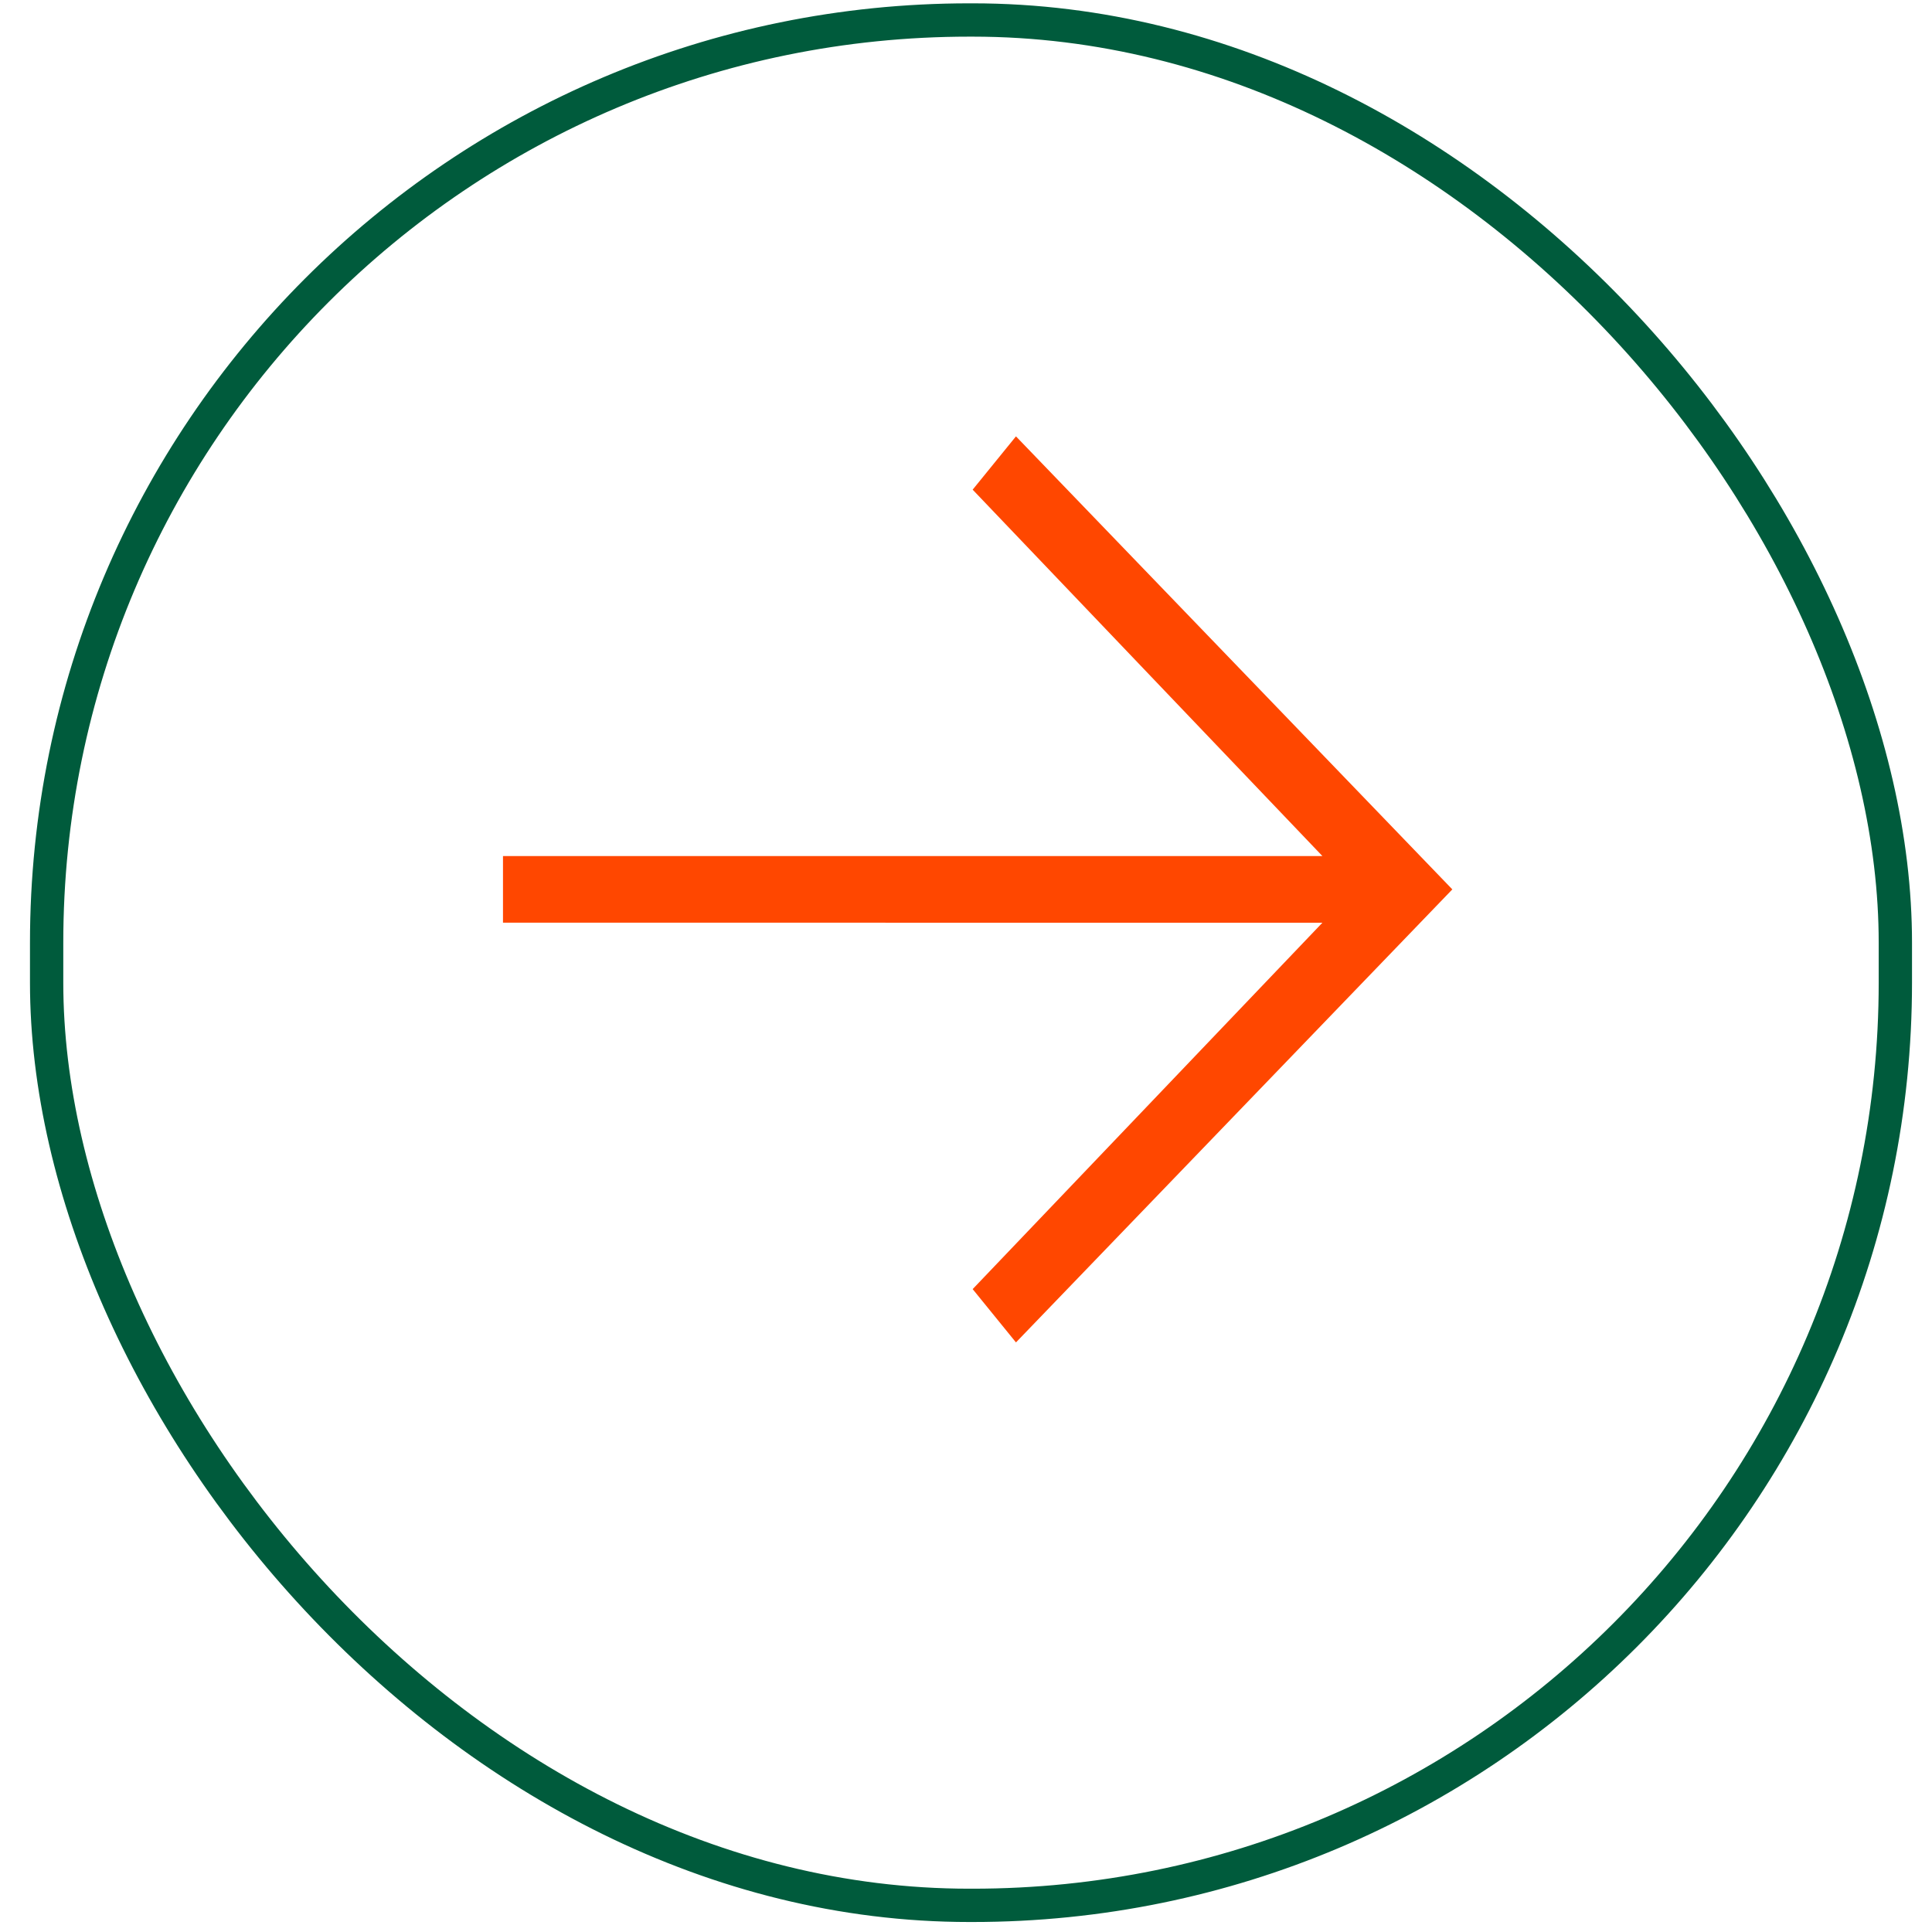
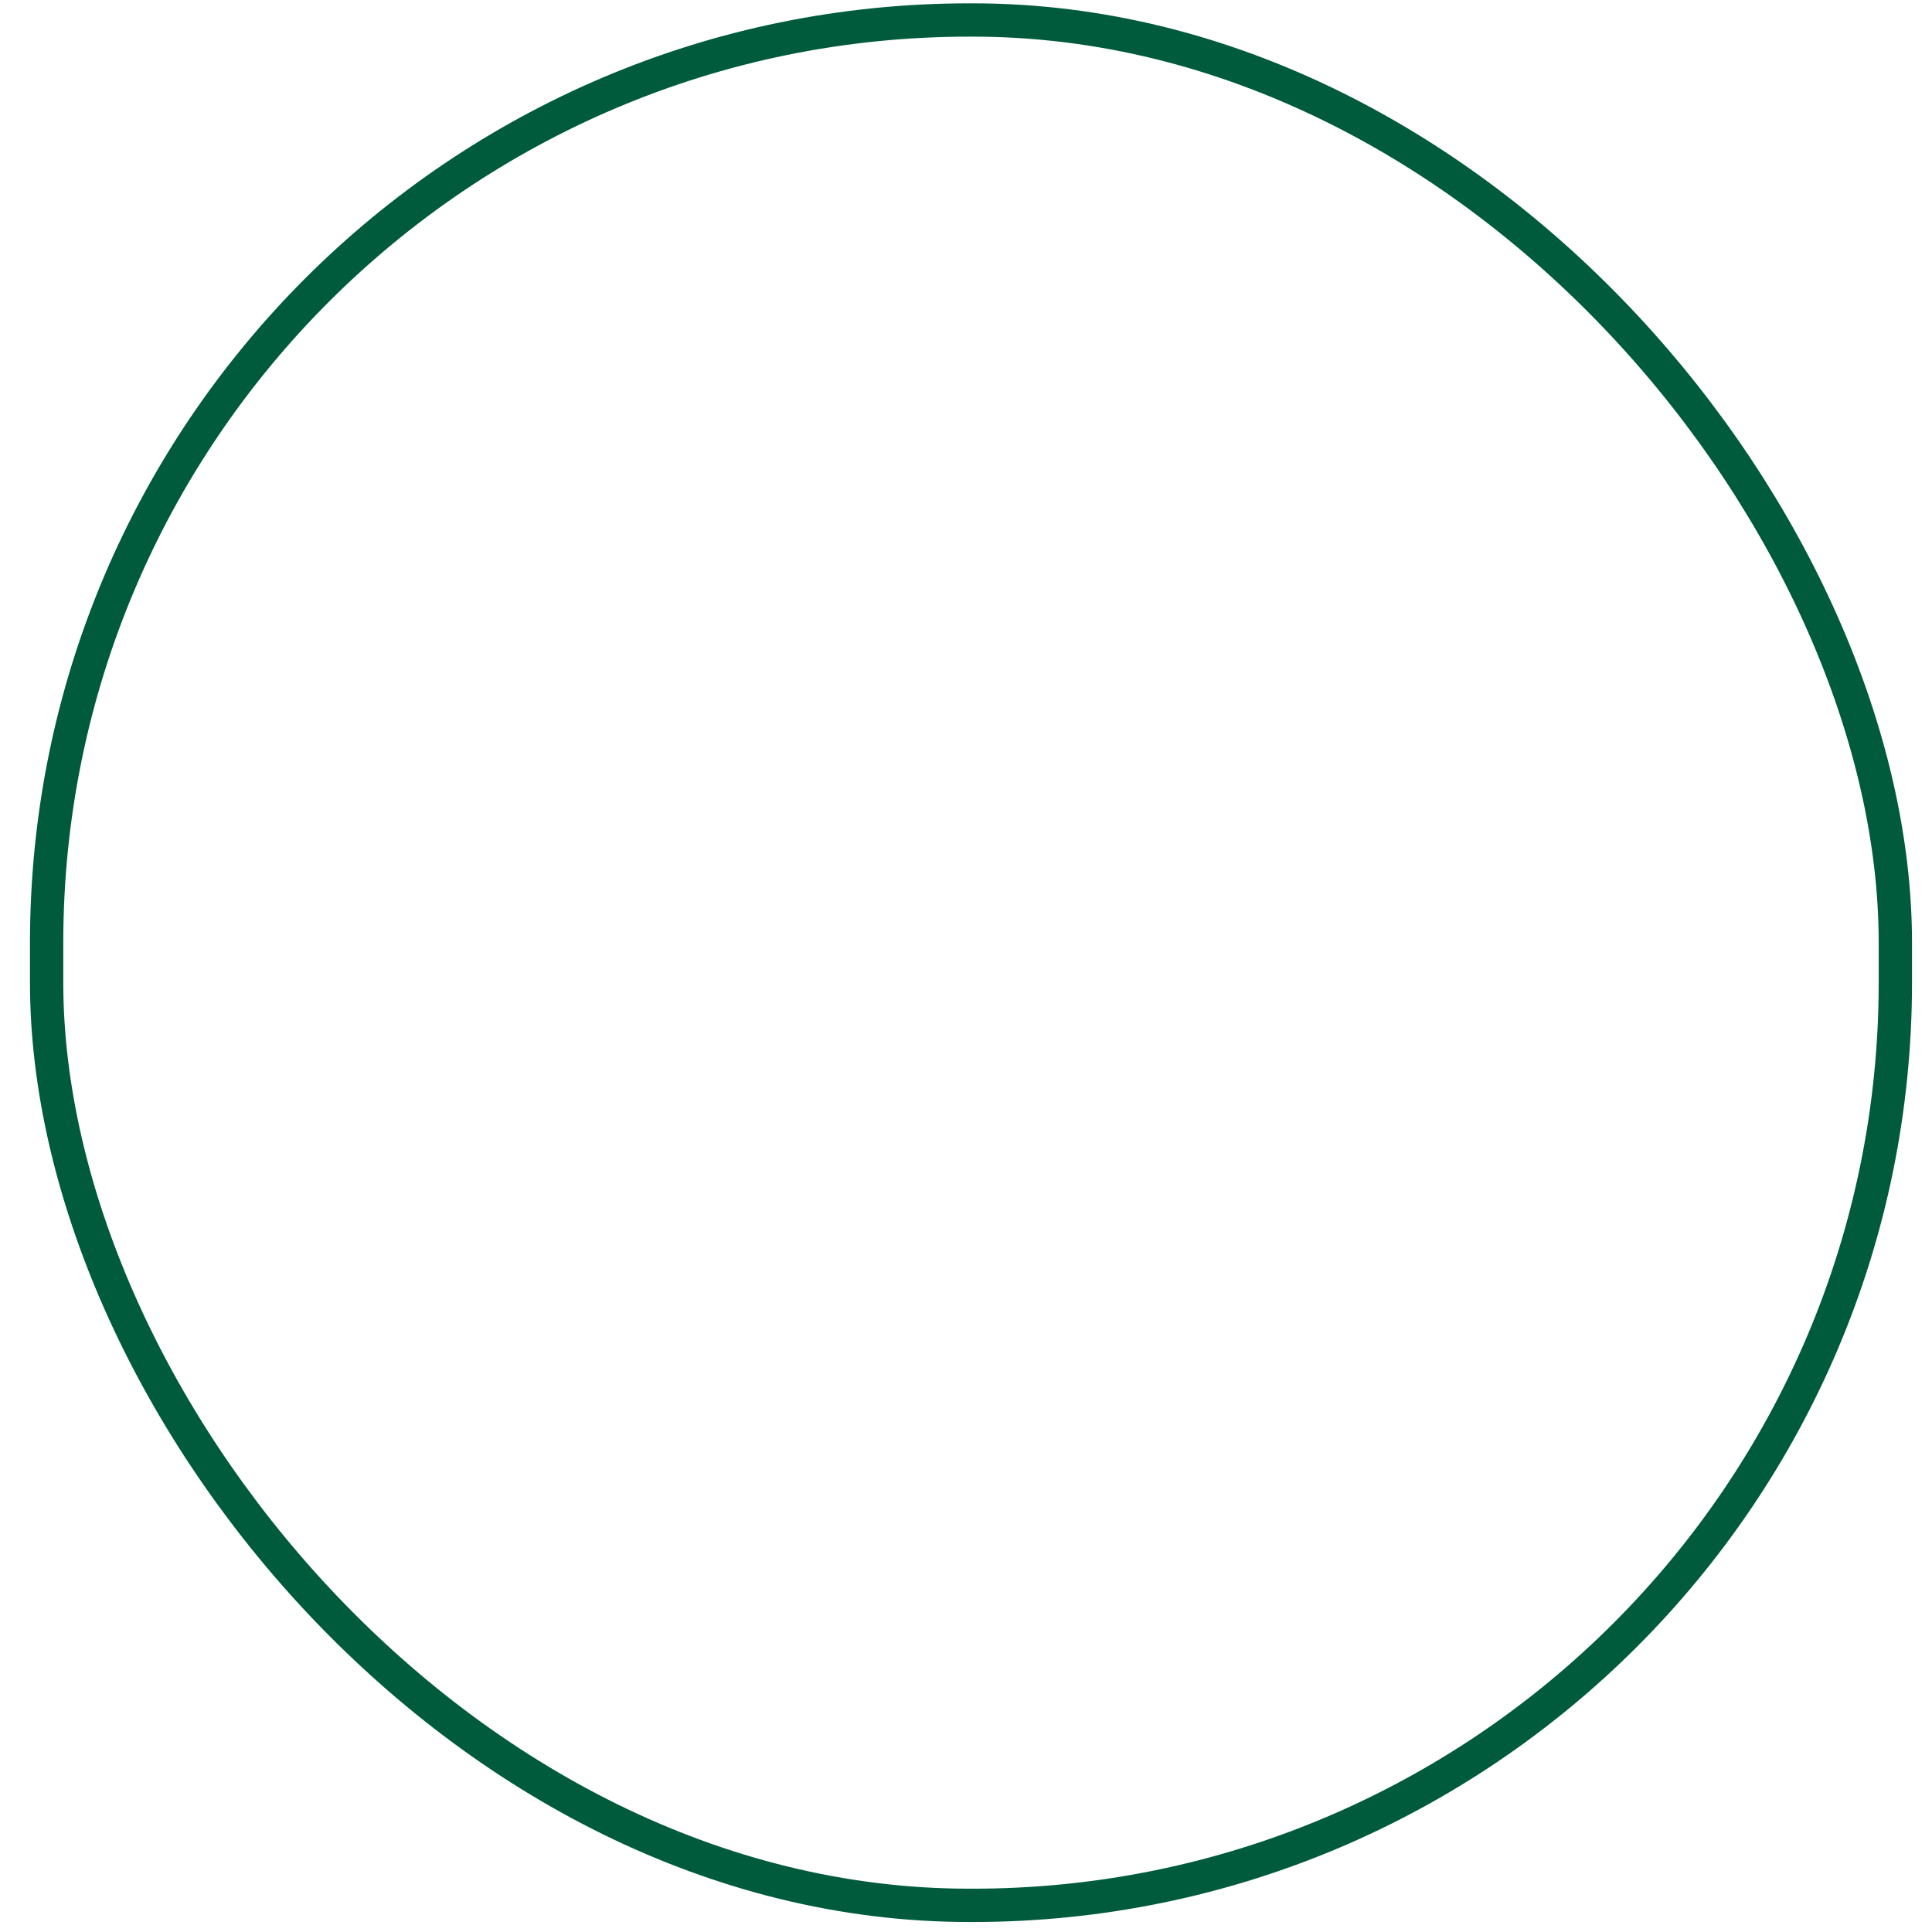
<svg xmlns="http://www.w3.org/2000/svg" id="Layer_1" version="1.1" viewBox="0 0 58 58">
  <defs>
    <style>
      .st0 {
        fill: none;
        stroke: #005b3c;
      }

      .st1 {
        fill: #ff4700;
      }
    </style>
  </defs>
  <rect class="st0" x="1.4" y=".6" width="55.5" height="56.6" rx="27.7" ry="27.7" />
-   <path class="st1" d="M15.1,25.7h24.6l-10.5-11,1.3-1.6,13.1,13.6-13.1,13.6-1.3-1.6,10.5-11H15.1v-2.1Z" />
</svg>